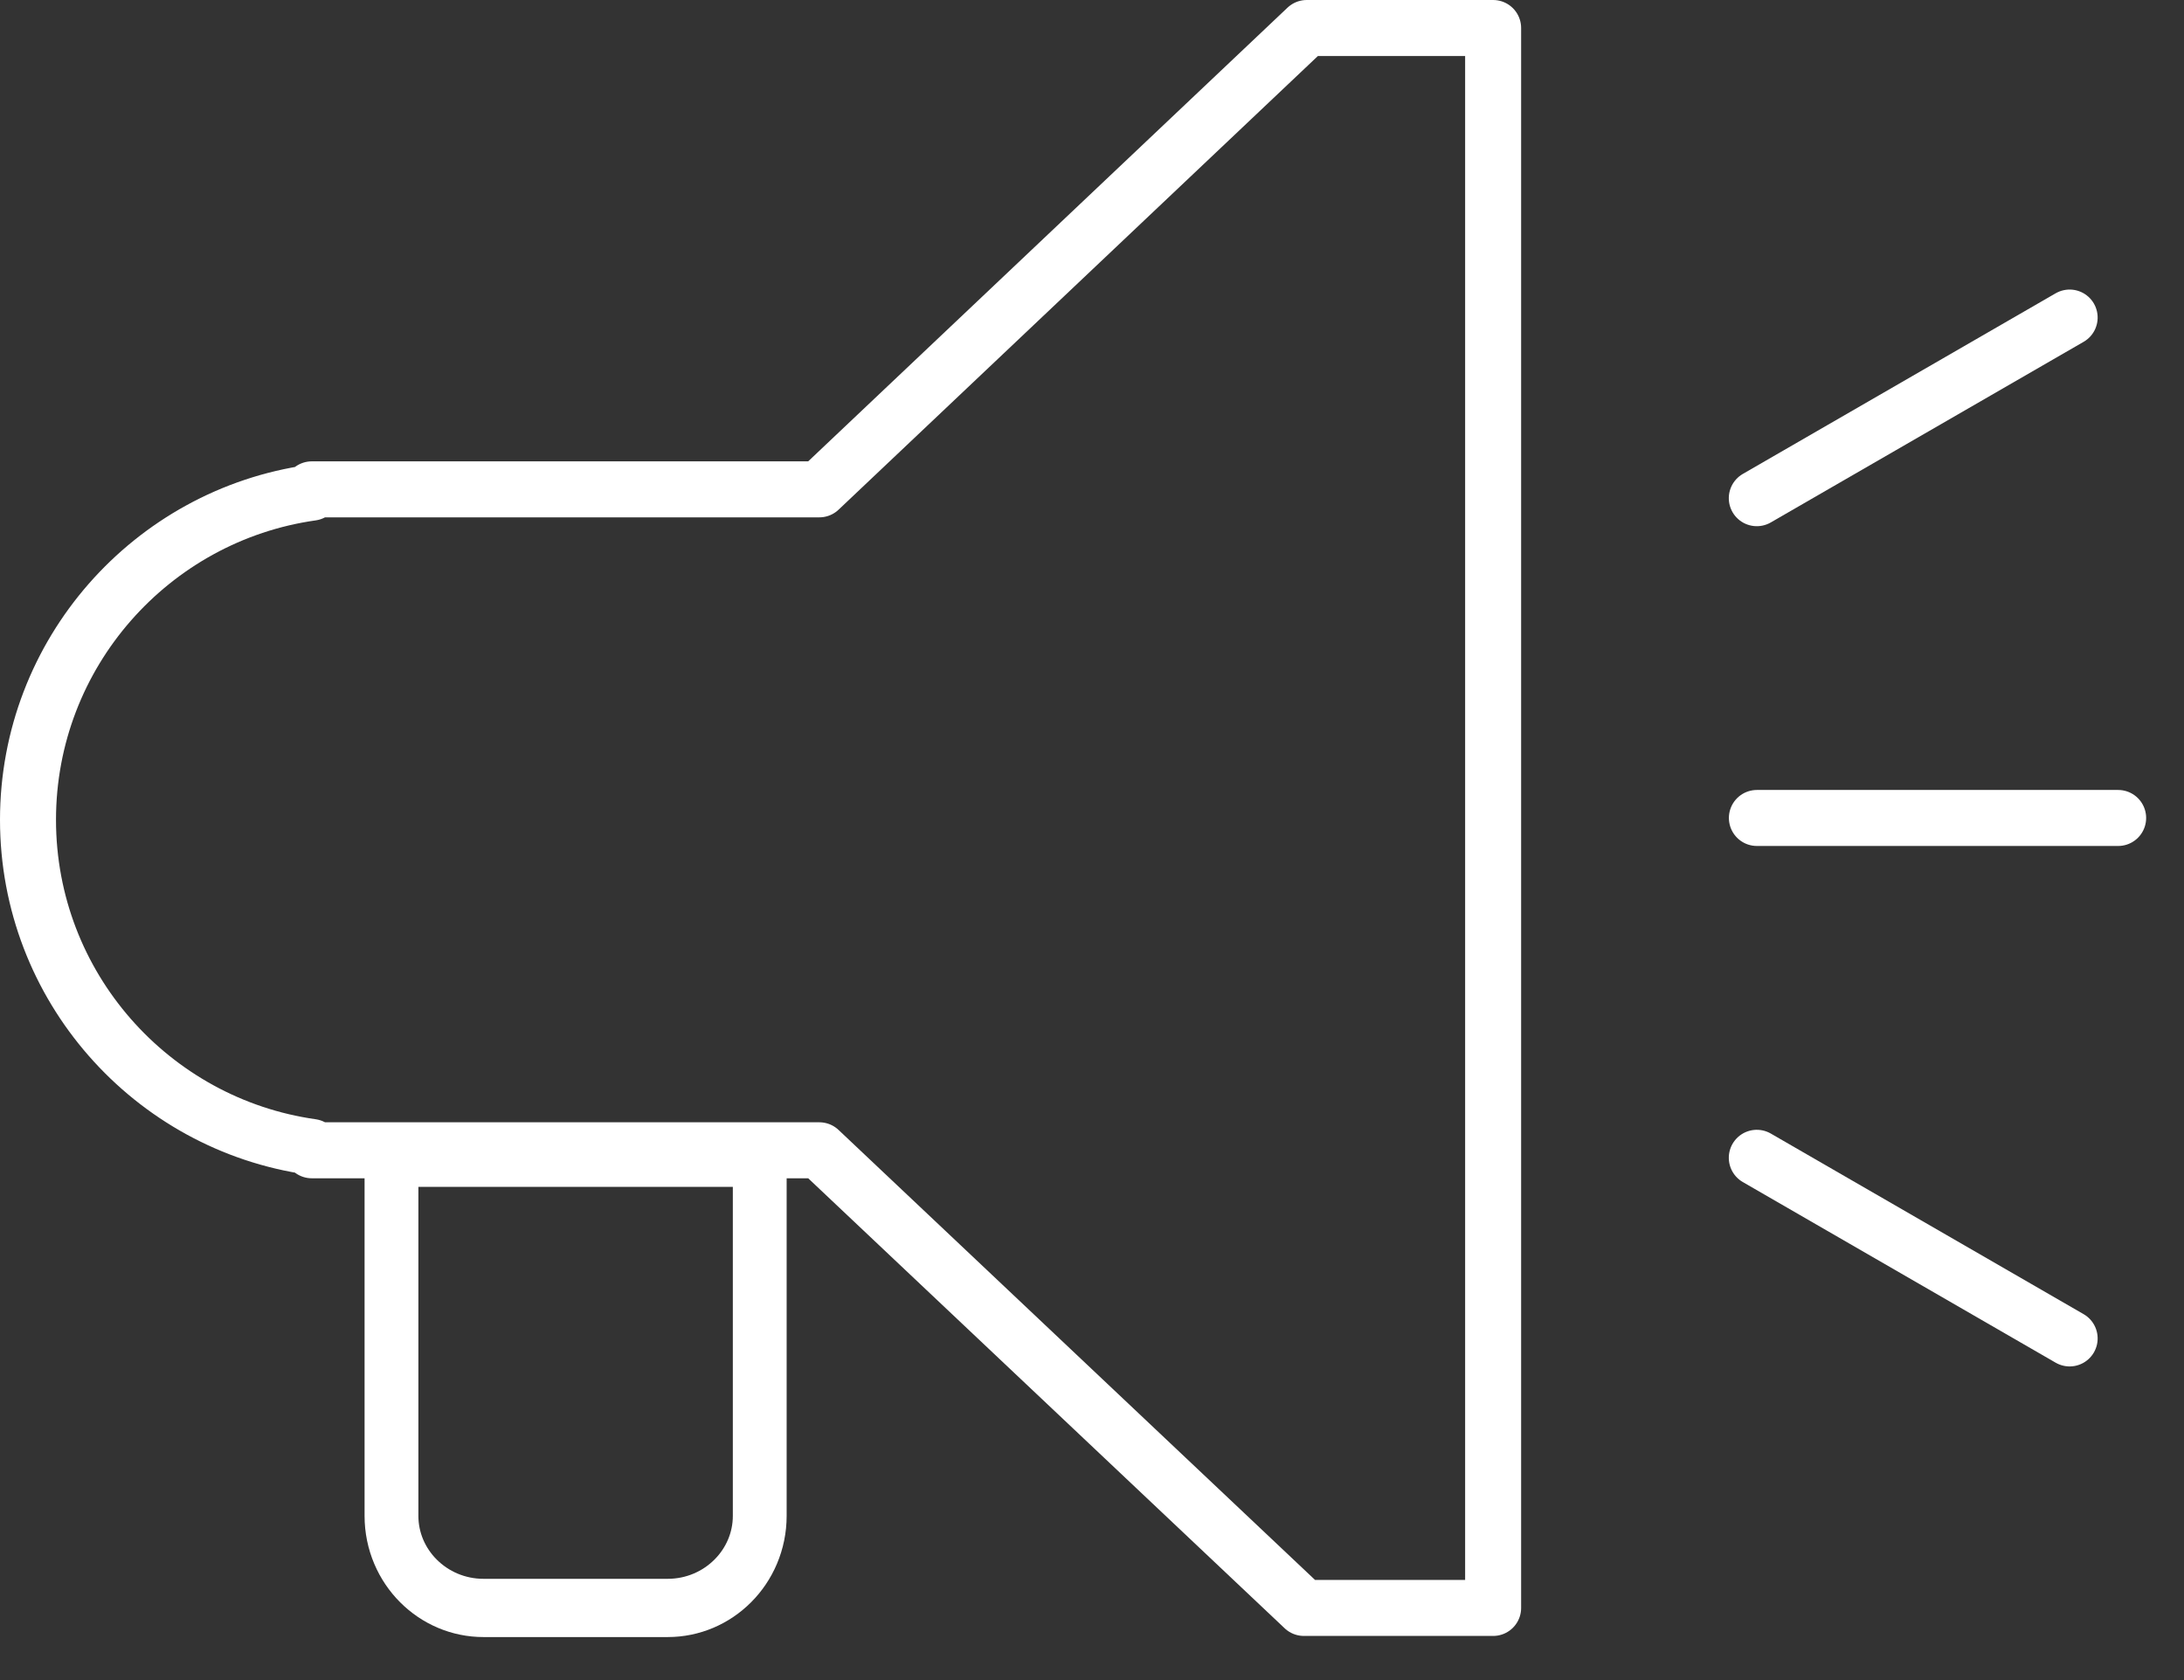
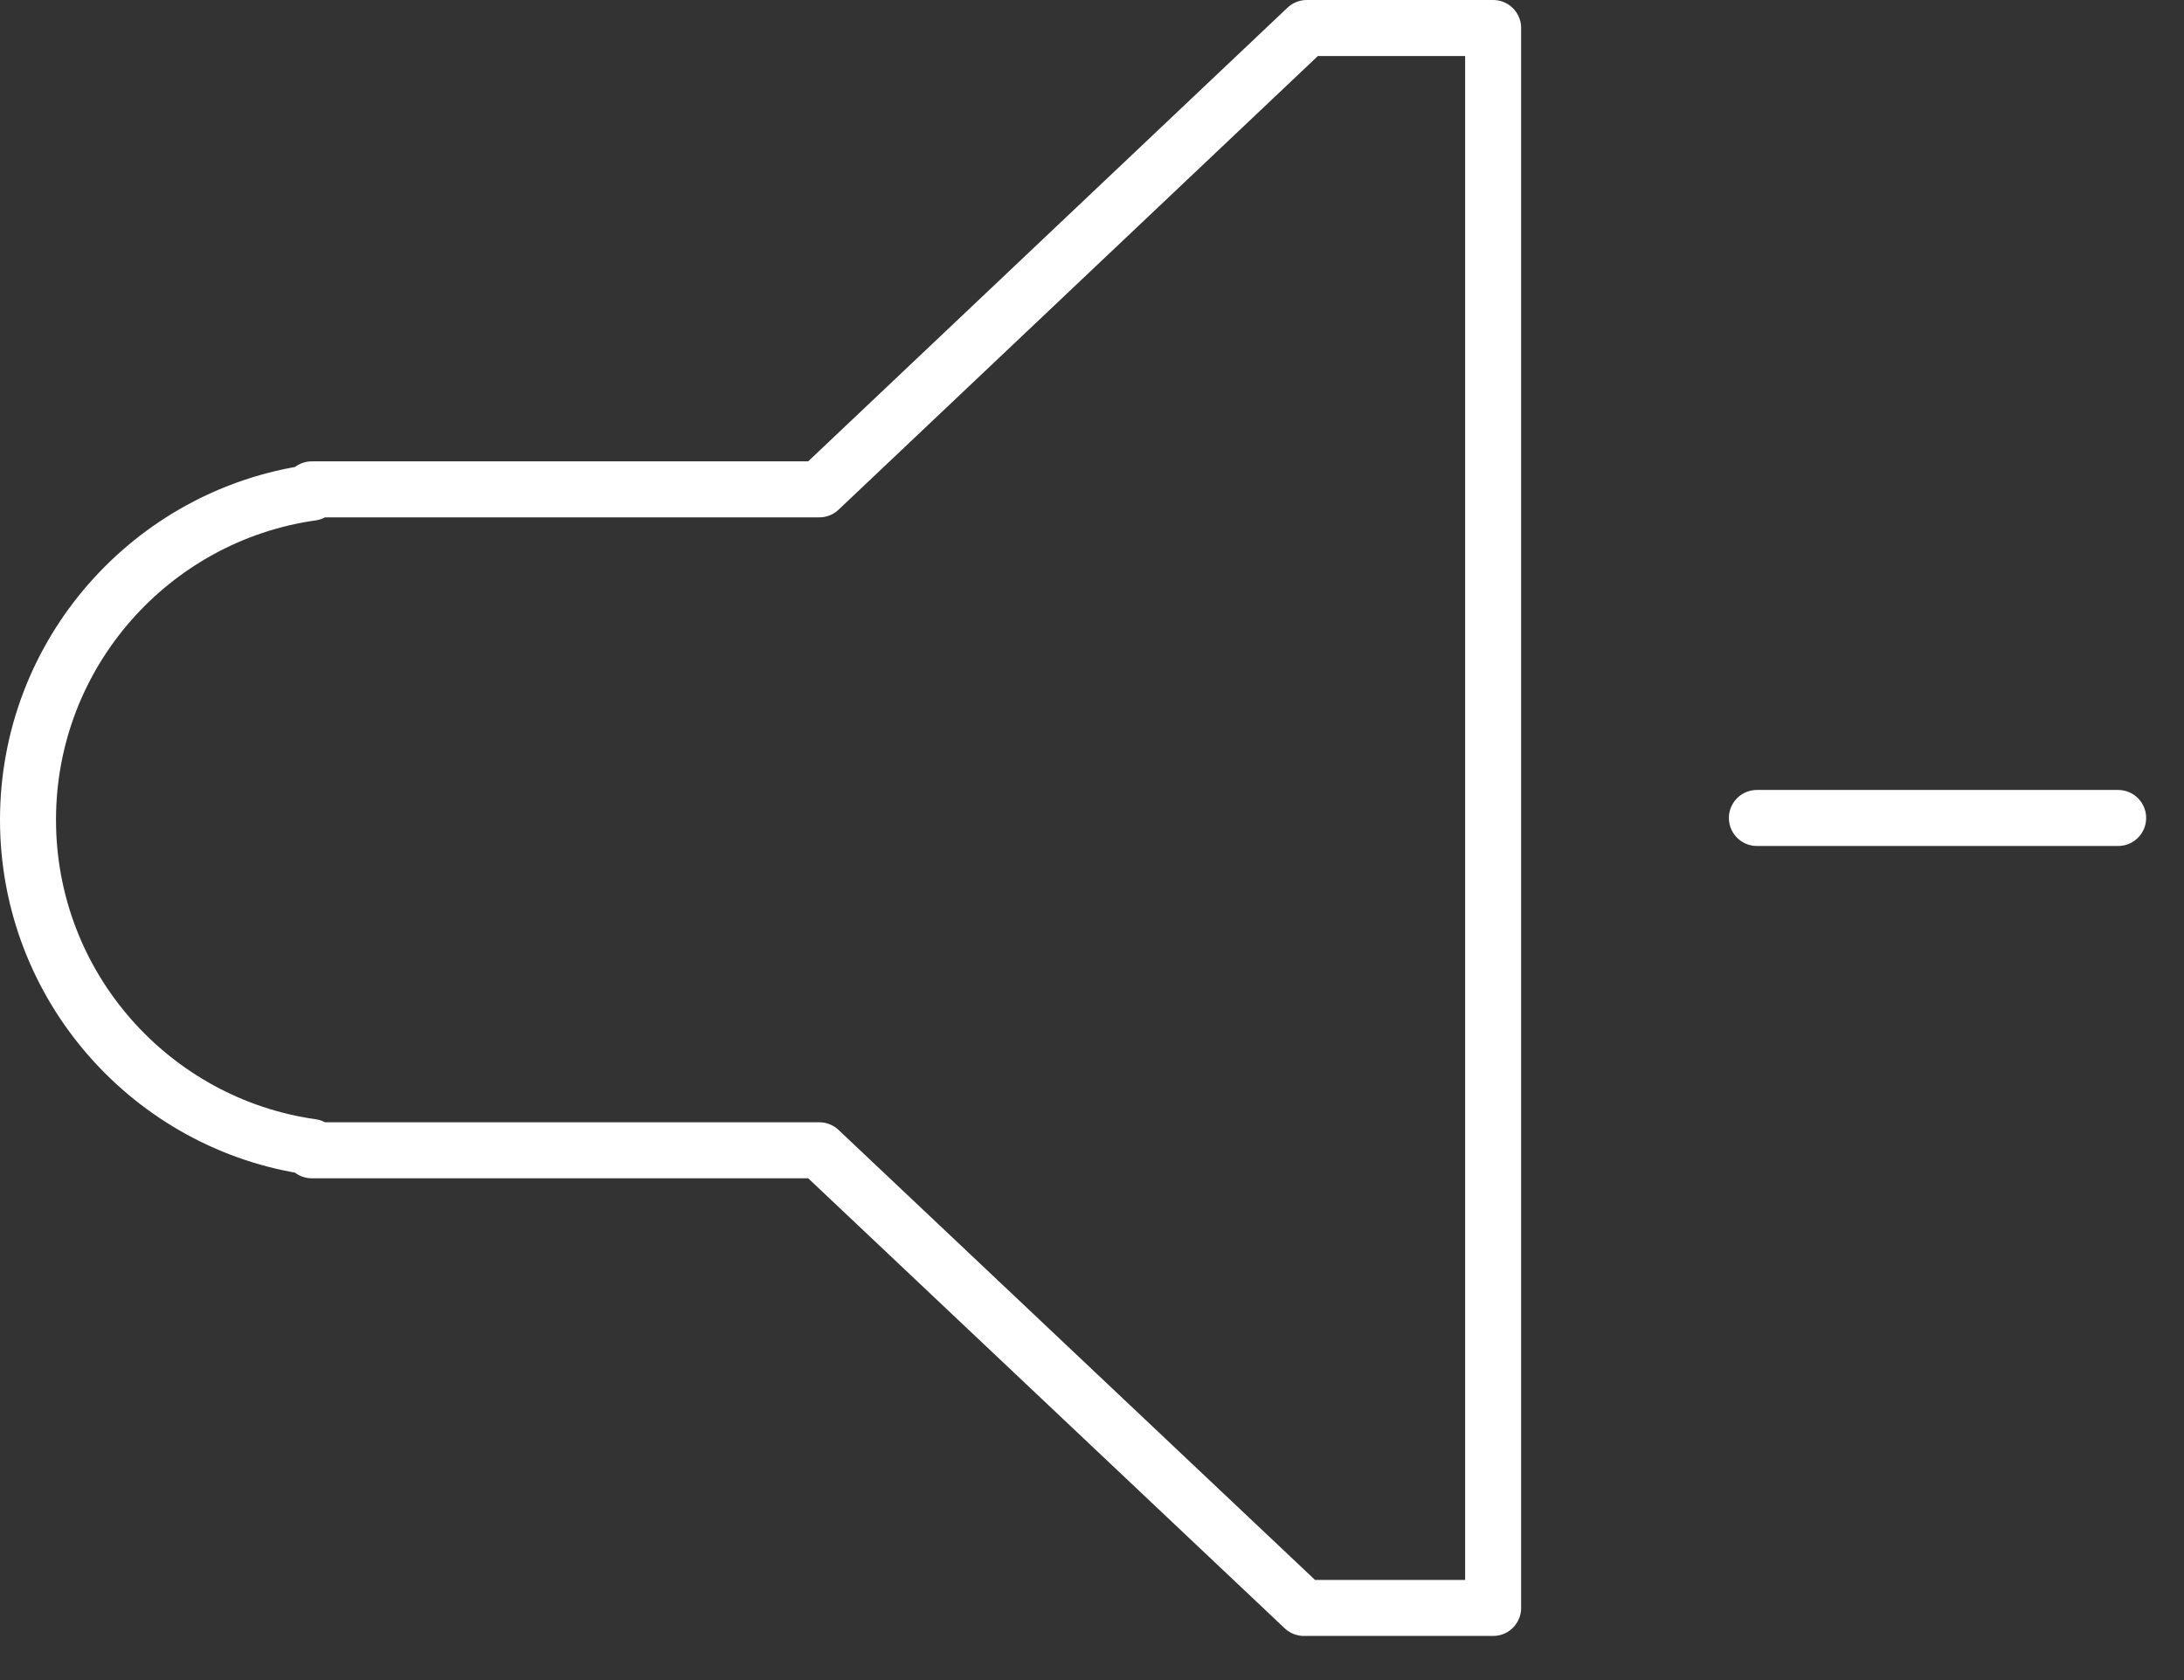
<svg xmlns="http://www.w3.org/2000/svg" xmlns:ns1="http://www.serif.com/" width="100%" height="100%" viewBox="0 0 39 30" version="1.1" xml:space="preserve" style="fill-rule:evenodd;clip-rule:evenodd;stroke-linecap:round;stroke-linejoin:round;stroke-miterlimit:1.5;">
  <rect x="0" y="0" width="39" height="30" fill="#333333" stroke="none" />
  <g transform="matrix(1,0,0,1,-17.068,-30.861)">
-     <rect id="Artboard1" x="0" y="0" width="71" height="91" style="fill:none;" />
    <g id="Artboard11" ns1:id="Artboard1">
      <g>
        <g transform="matrix(0.924,0,0,1,1.818,0)">
-           <path d="M31.187,51.534L31.187,57.928C31.187,58.836 30.39,59.573 29.408,59.573L25.849,59.573C24.867,59.573 24.07,58.836 24.07,57.928L24.07,51.534L31.187,51.534Z" style="fill:none;stroke:white;stroke-width:1.04px;" />
-         </g>
+           </g>
        <path d="M31.699,51.401L22.636,51.401L22.636,51.342C19.773,50.938 17.568,48.474 17.568,45.5C17.568,42.526 19.773,40.062 22.636,39.658L22.636,39.599L31.699,39.599L40.403,31.361L43.731,31.361L43.731,59.573L40.352,59.573L31.699,51.401Z" style="fill:none;stroke:white;stroke-width:1px;" />
        <path d="M48.441,45.467L54.892,45.467" style="fill:none;stroke:white;stroke-width:1px;" />
        <g transform="matrix(0.866,-0.5,0.5,0.866,-16.244,24.603)">
-           <path d="M48.441,45.467L54.892,45.467" style="fill:none;stroke:white;stroke-width:1px;" />
-         </g>
+           </g>
        <g transform="matrix(0.866,0.5,0.5,-0.866,-16.244,66.689)">
-           <path d="M48.441,45.467L54.892,45.467" style="fill:none;stroke:white;stroke-width:1px;" />
-         </g>
+           </g>
      </g>
    </g>
  </g>
</svg>